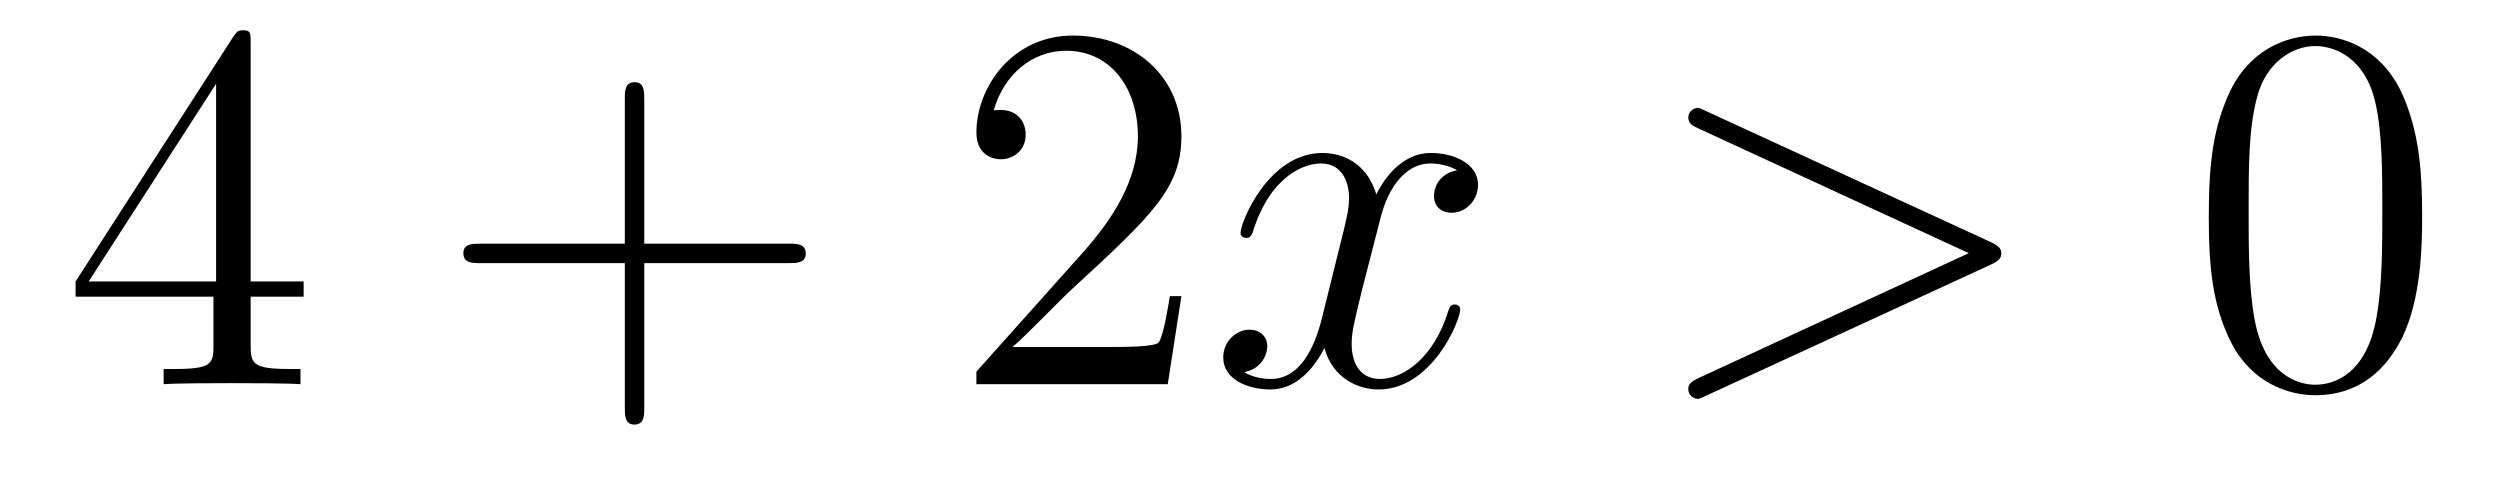
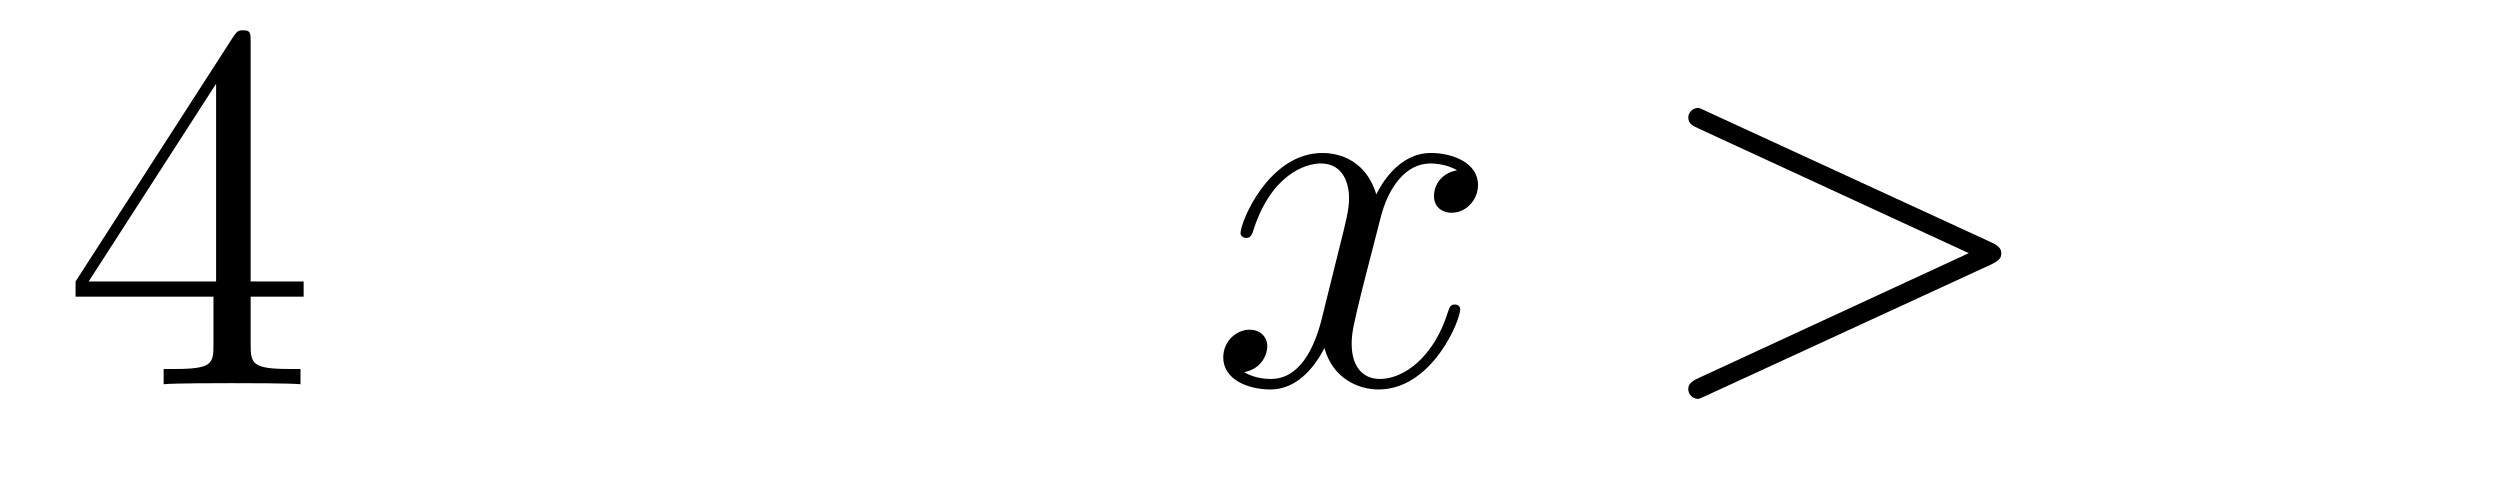
<svg xmlns="http://www.w3.org/2000/svg" height="11pt" version="1.1" viewBox="0 -11 57 11" width="57pt">
  <g id="page1">
    <g transform="matrix(1 0 0 1 -127 652)">
      <path d="M132.715 -662.022C132.715 -662.249 132.715 -662.309 132.548 -662.309C132.453 -662.309 132.417 -662.309 132.321 -662.166L128.723 -656.583V-656.236H131.867V-655.148C131.867 -654.706 131.843 -654.587 130.97 -654.587H130.731V-654.24C131.006 -654.264 131.95 -654.264 132.285 -654.264S133.576 -654.264 133.851 -654.24V-654.587H133.612C132.751 -654.587 132.715 -654.706 132.715 -655.148V-656.236H133.923V-656.583H132.715V-662.022ZM131.927 -661.09V-656.583H129.022L131.927 -661.09Z" fill-rule="evenodd" />
-       <path d="M141.689 -657.001H144.988C145.155 -657.001 145.371 -657.001 145.371 -657.217C145.371 -657.444 145.167 -657.444 144.988 -657.444H141.689V-660.743C141.689 -660.91 141.689 -661.126 141.473 -661.126C141.246 -661.126 141.246 -660.922 141.246 -660.743V-657.444H137.947C137.78 -657.444 137.565 -657.444 137.565 -657.228C137.565 -657.001 137.768 -657.001 137.947 -657.001H141.246V-653.702C141.246 -653.535 141.246 -653.32 141.461 -653.32C141.689 -653.32 141.689 -653.523 141.689 -653.702V-657.001Z" fill-rule="evenodd" />
-       <path d="M153.936 -656.248H153.673C153.637 -656.045 153.541 -655.387 153.422 -655.196C153.338 -655.089 152.657 -655.089 152.298 -655.089H150.087C150.41 -655.364 151.139 -656.129 151.449 -656.416C153.266 -658.089 153.936 -658.711 153.936 -659.894C153.936 -661.269 152.848 -662.189 151.461 -662.189C150.075 -662.189 149.262 -661.006 149.262 -659.978C149.262 -659.368 149.788 -659.368 149.824 -659.368C150.075 -659.368 150.385 -659.547 150.385 -659.93C150.385 -660.265 150.158 -660.492 149.824 -660.492C149.716 -660.492 149.692 -660.492 149.656 -660.48C149.884 -661.293 150.529 -661.843 151.306 -661.843C152.322 -661.843 152.944 -660.994 152.944 -659.894C152.944 -658.878 152.358 -657.993 151.677 -657.228L149.262 -654.527V-654.24H153.625L153.936 -656.248Z" fill-rule="evenodd" />
      <path d="M160.221 -659.117C159.839 -659.046 159.695 -658.759 159.695 -658.532C159.695 -658.245 159.923 -658.149 160.09 -658.149C160.448 -658.149 160.699 -658.46 160.699 -658.782C160.699 -659.285 160.126 -659.512 159.623 -659.512C158.894 -659.512 158.488 -658.794 158.38 -658.567C158.105 -659.464 157.364 -659.512 157.149 -659.512C155.93 -659.512 155.284 -657.946 155.284 -657.683C155.284 -657.635 155.332 -657.575 155.416 -657.575C155.511 -657.575 155.535 -657.647 155.559 -657.695C155.966 -659.022 156.767 -659.273 157.113 -659.273C157.651 -659.273 157.759 -658.771 157.759 -658.484C157.759 -658.221 157.687 -657.946 157.543 -657.372L157.137 -655.734C156.958 -655.017 156.611 -654.36 155.978 -654.36C155.918 -654.36 155.619 -654.36 155.368 -654.515C155.798 -654.599 155.894 -654.957 155.894 -655.101C155.894 -655.34 155.715 -655.483 155.487 -655.483C155.201 -655.483 154.89 -655.232 154.89 -654.85C154.89 -654.348 155.452 -654.12 155.966 -654.12C156.539 -654.12 156.946 -654.575 157.197 -655.065C157.388 -654.36 157.986 -654.12 158.428 -654.12C159.648 -654.12 160.293 -655.687 160.293 -655.949C160.293 -656.009 160.245 -656.057 160.173 -656.057C160.066 -656.057 160.054 -655.997 160.018 -655.902C159.695 -654.85 159.002 -654.36 158.464 -654.36C158.046 -654.36 157.818 -654.67 157.818 -655.16C157.818 -655.423 157.866 -655.615 158.058 -656.404L158.476 -658.029C158.655 -658.747 159.062 -659.273 159.612 -659.273C159.636 -659.273 159.97 -659.273 160.221 -659.117Z" fill-rule="evenodd" />
      <path d="M172.39 -656.966C172.618 -657.073 172.629 -657.145 172.629 -657.228C172.629 -657.3 172.605 -657.384 172.39 -657.48L165.923 -660.456C165.768 -660.528 165.744 -660.54 165.72 -660.54C165.577 -660.54 165.493 -660.42 165.493 -660.325C165.493 -660.181 165.589 -660.133 165.744 -660.062L171.888 -657.228L165.732 -654.383C165.493 -654.276 165.493 -654.192 165.493 -654.12C165.493 -654.025 165.577 -653.905 165.72 -653.905C165.744 -653.905 165.756 -653.917 165.923 -653.989L172.39 -656.966Z" fill-rule="evenodd" />
-       <path d="M182.225 -658.065C182.225 -659.058 182.166 -660.026 181.735 -660.934C181.245 -661.927 180.384 -662.189 179.799 -662.189C179.105 -662.189 178.256 -661.843 177.814 -660.851C177.48 -660.097 177.36 -659.356 177.36 -658.065C177.36 -656.906 177.444 -656.033 177.874 -655.184C178.34 -654.276 179.165 -653.989 179.787 -653.989C180.827 -653.989 181.424 -654.611 181.771 -655.304C182.201 -656.2 182.225 -657.372 182.225 -658.065ZM179.787 -654.228C179.404 -654.228 178.627 -654.443 178.4 -655.746C178.269 -656.463 178.269 -657.372 178.269 -658.209C178.269 -659.189 178.269 -660.073 178.46 -660.779C178.663 -661.58 179.273 -661.95 179.787 -661.95C180.241 -661.95 180.934 -661.675 181.161 -660.648C181.317 -659.966 181.317 -659.022 181.317 -658.209C181.317 -657.408 181.317 -656.499 181.185 -655.77C180.958 -654.455 180.205 -654.228 179.787 -654.228Z" fill-rule="evenodd" />
    </g>
  </g>
</svg>